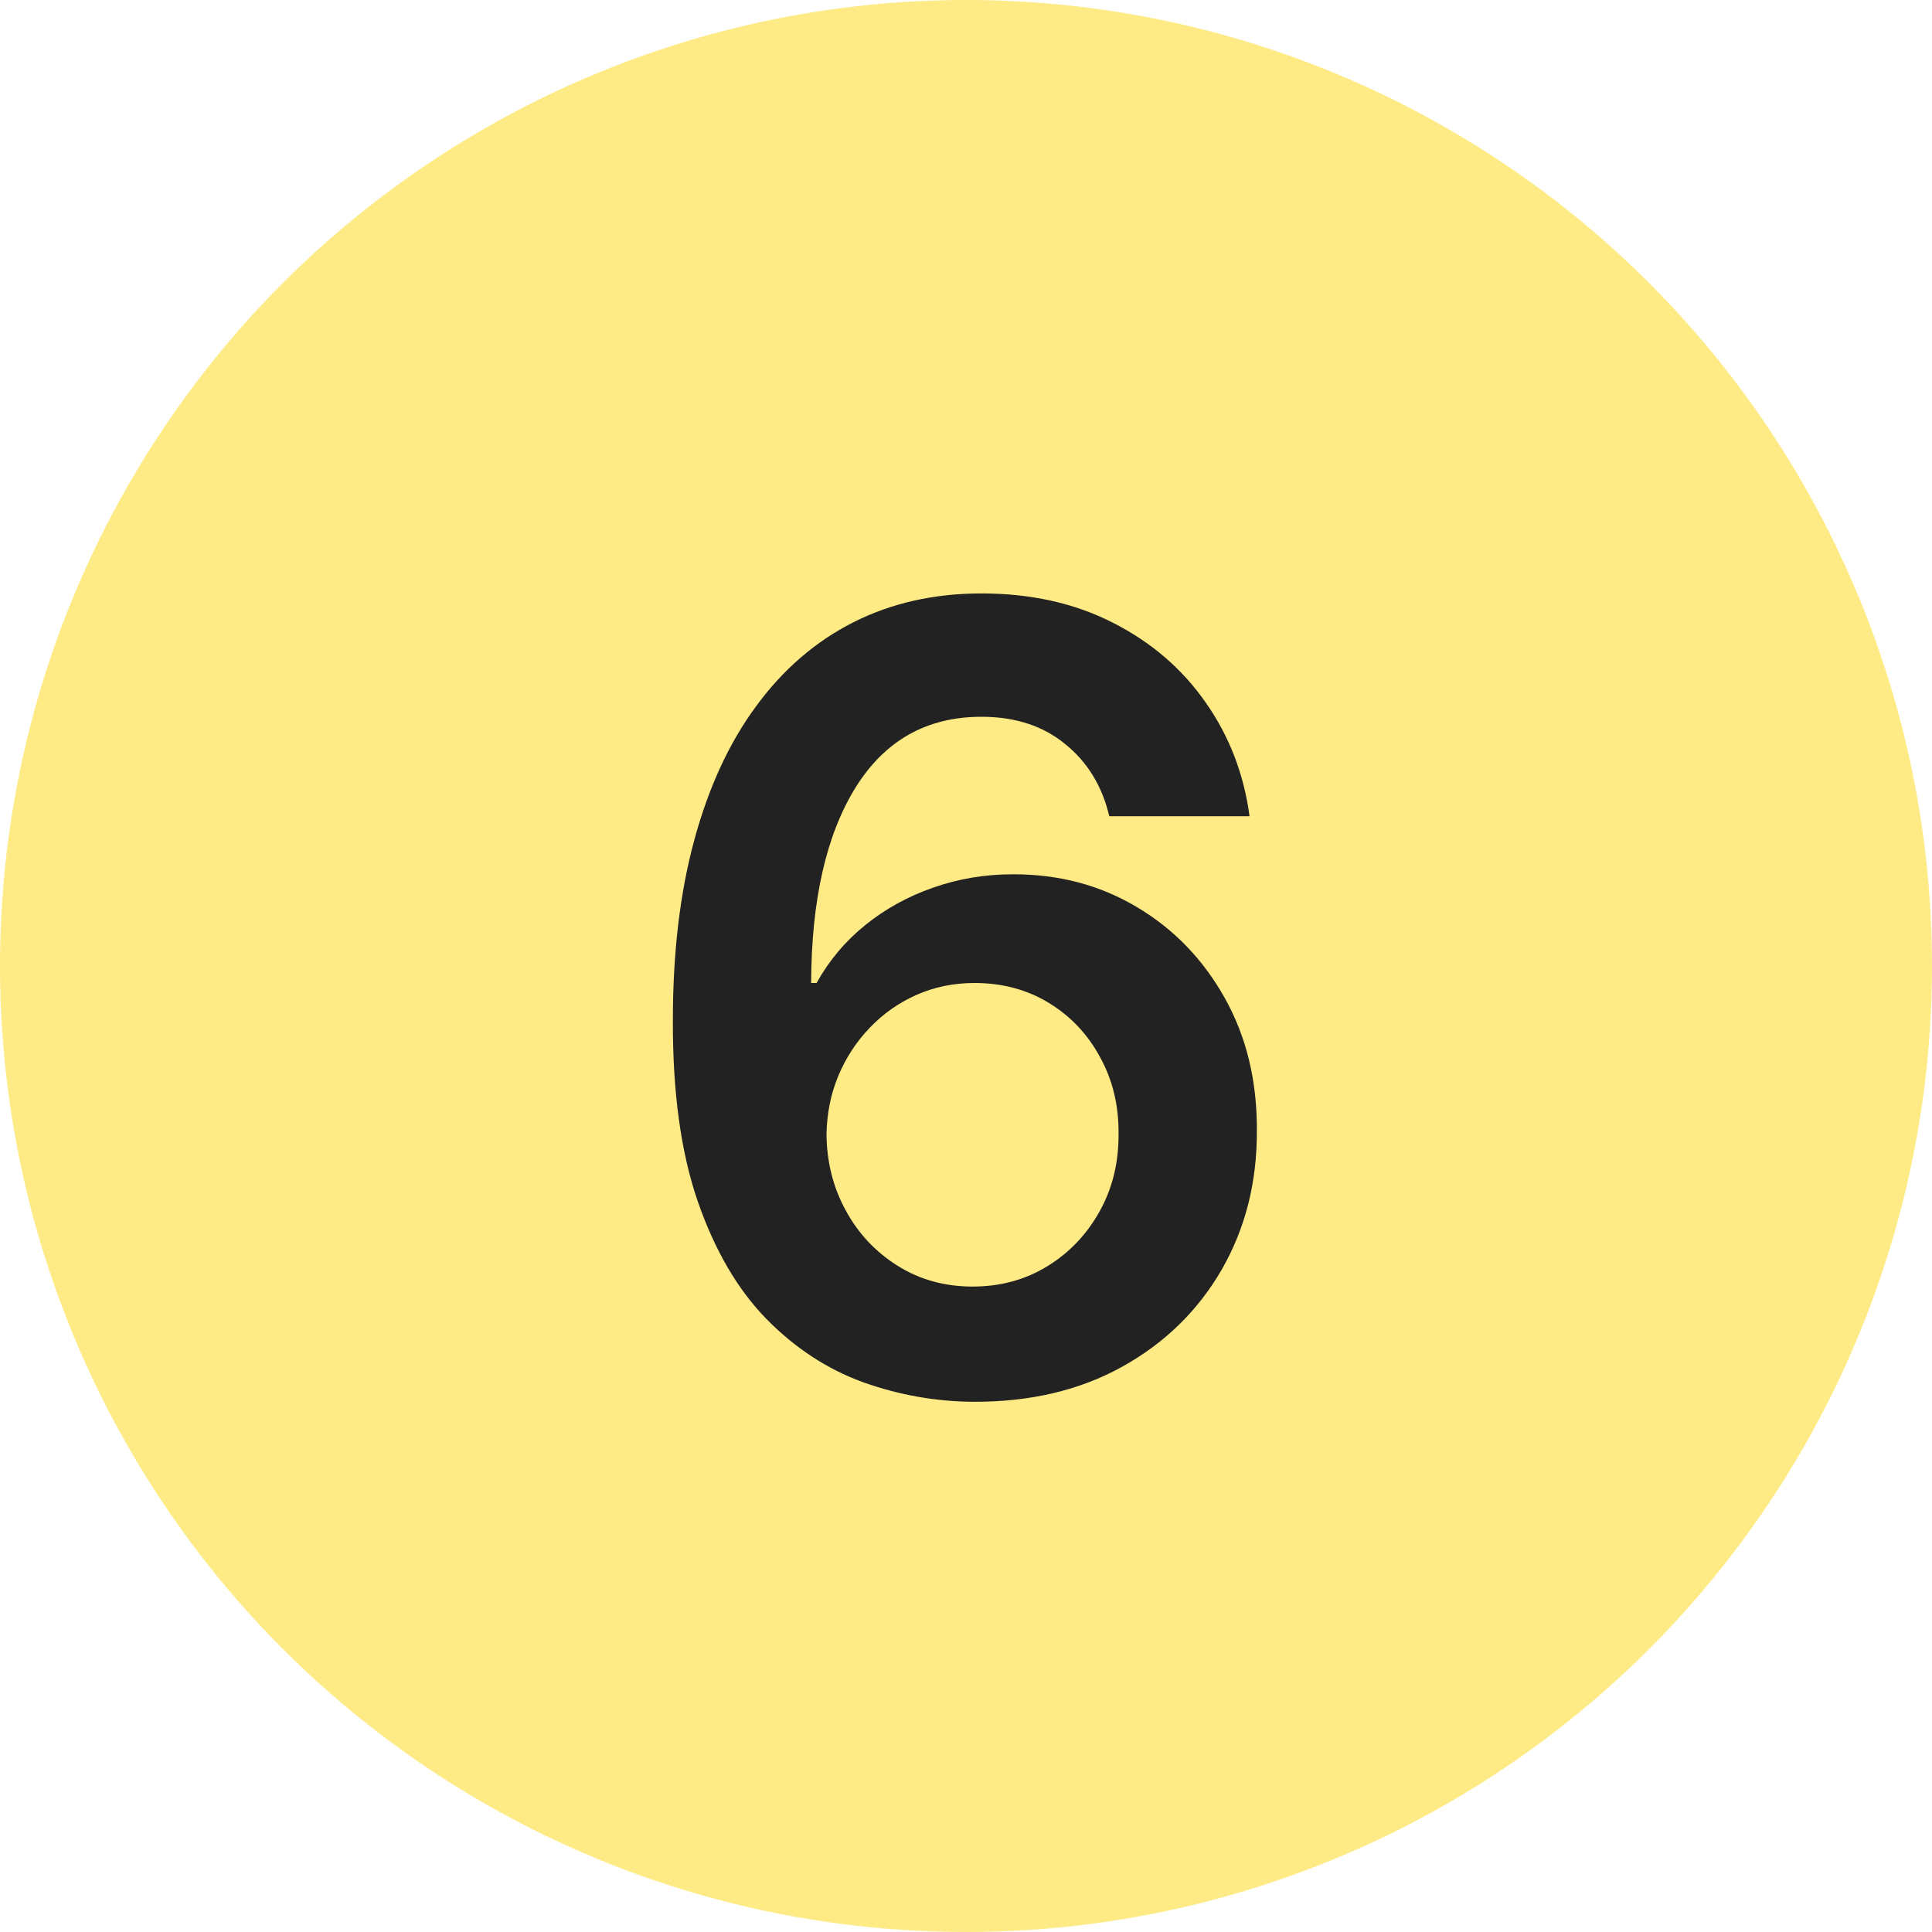
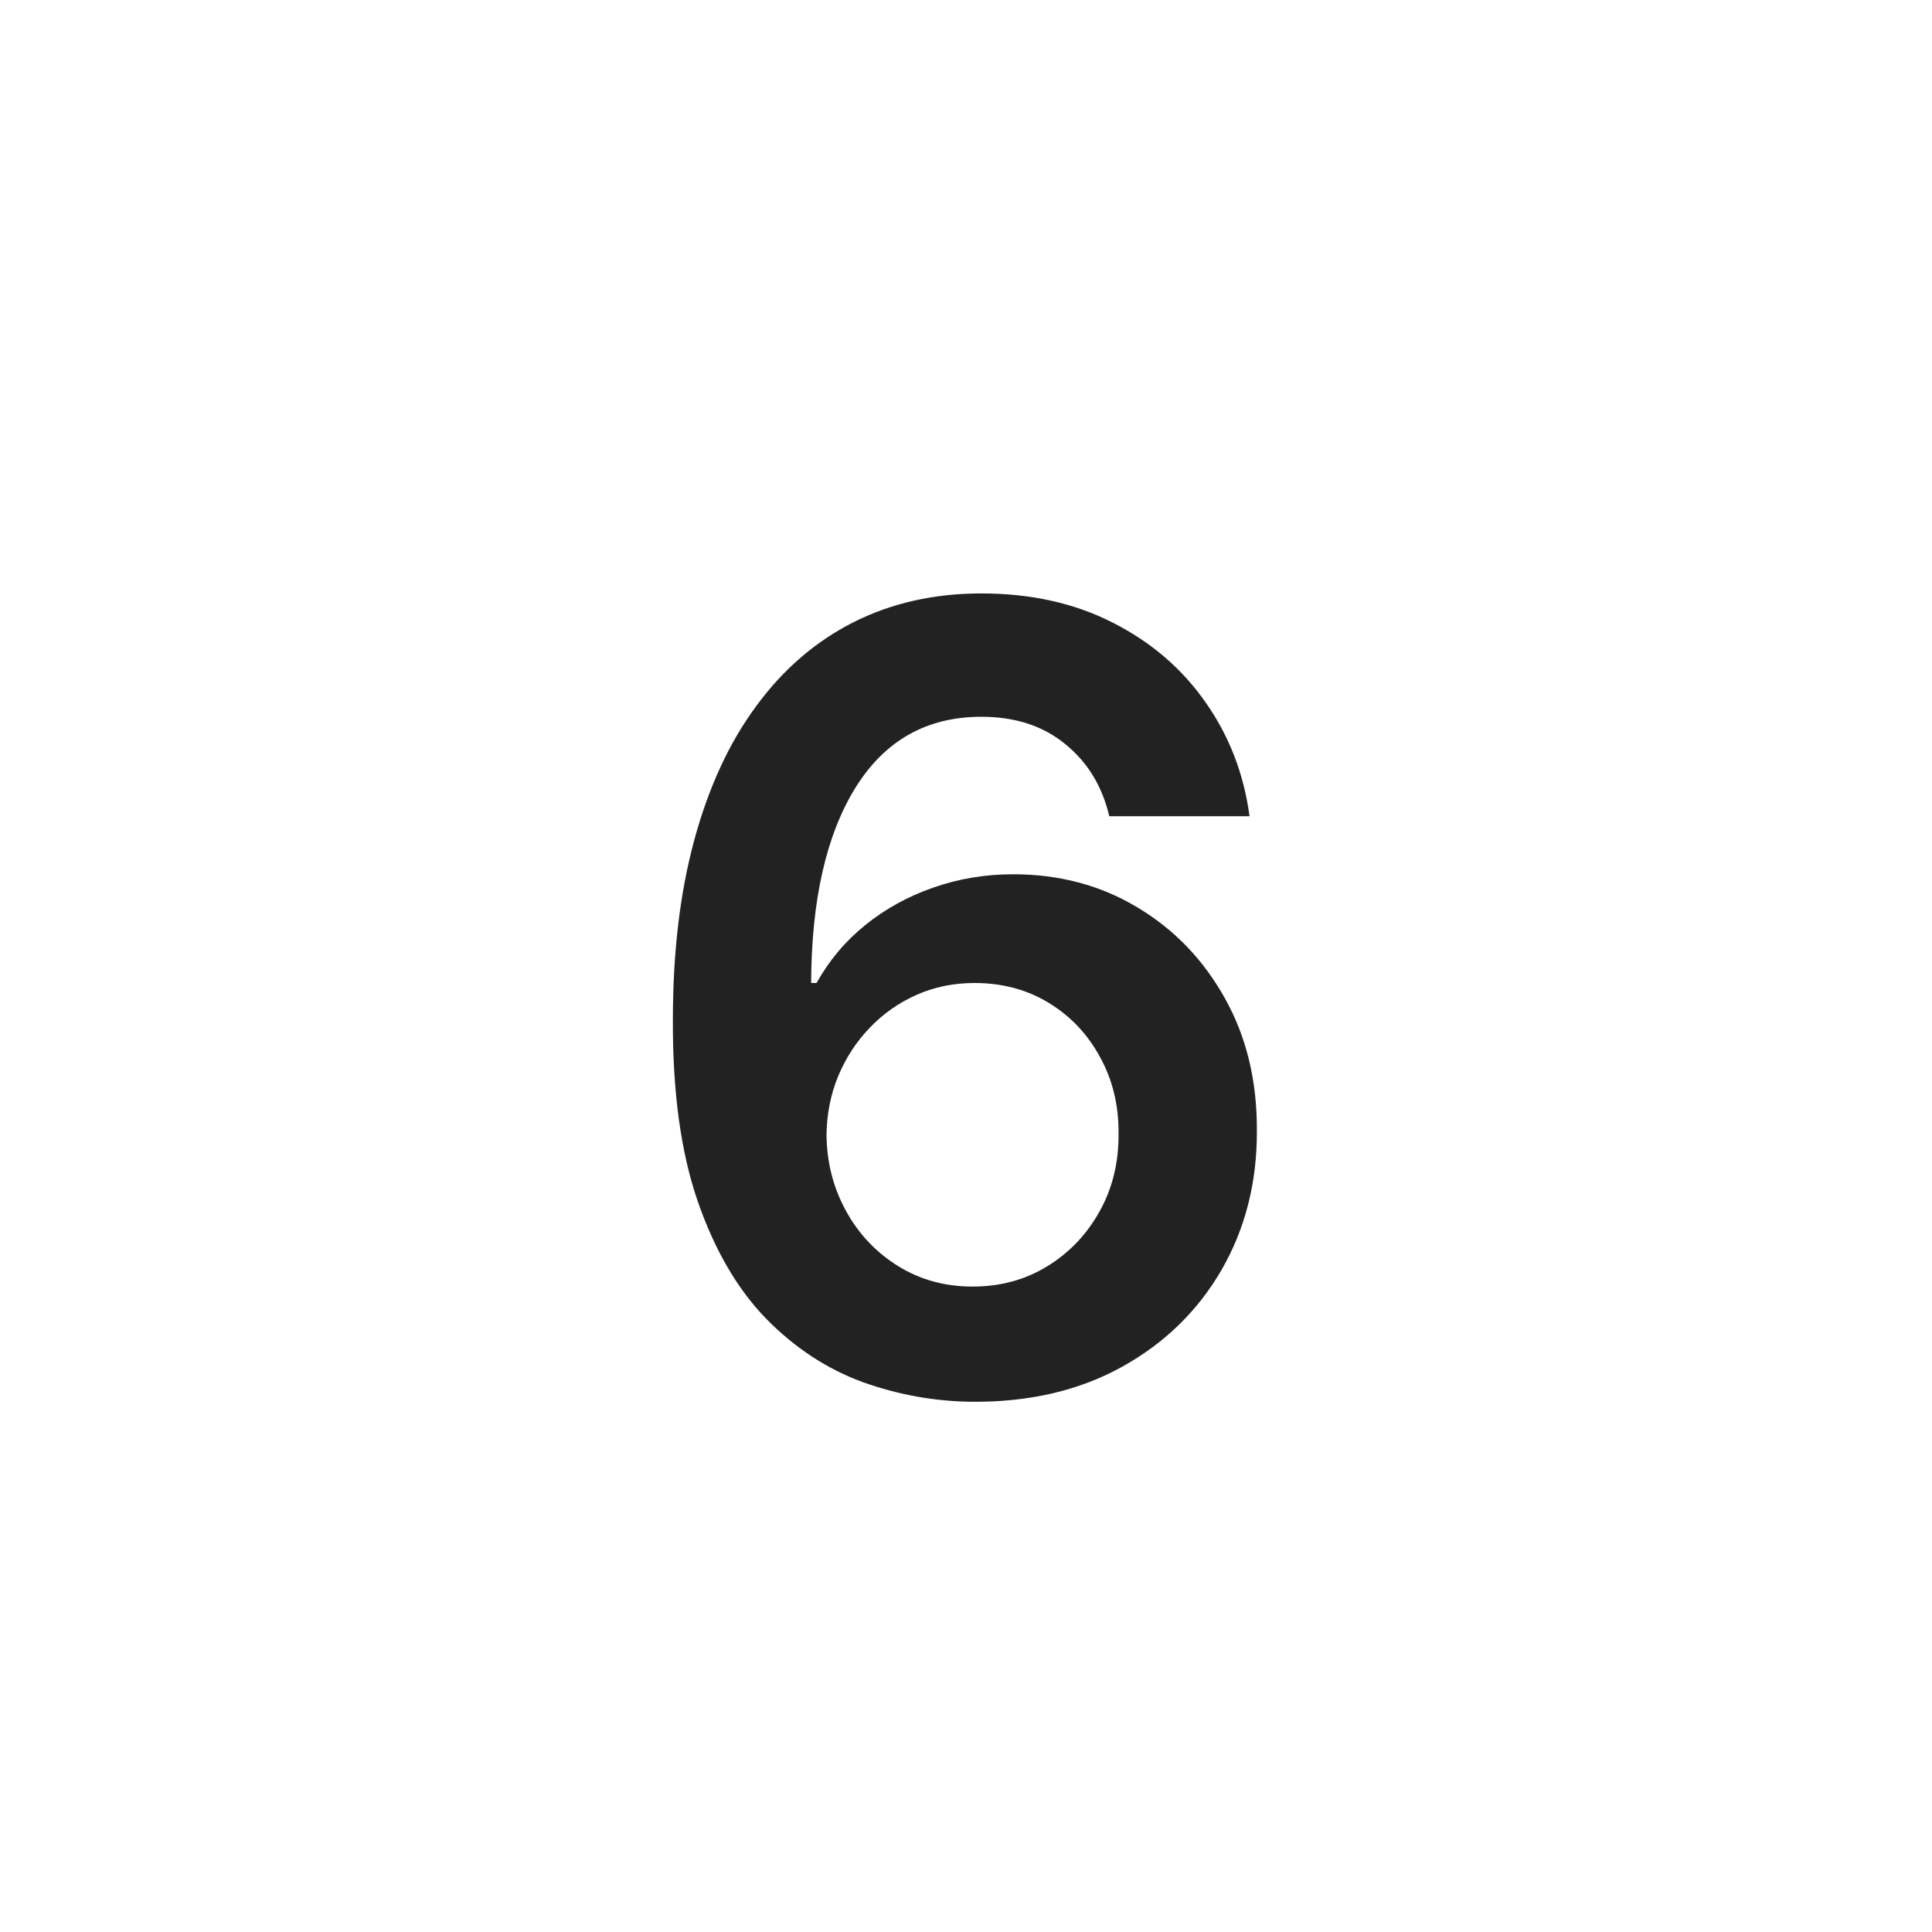
<svg xmlns="http://www.w3.org/2000/svg" width="25" height="25" viewBox="0 0 25 25" fill="none">
-   <circle cx="12.5" cy="12.5" r="12.5" fill="#FFEB85" />
  <path d="M12.595 18.139C12.107 18.136 11.632 18.051 11.168 17.886C10.704 17.717 10.286 17.443 9.915 17.065C9.544 16.684 9.249 16.179 9.03 15.549C8.811 14.916 8.703 14.132 8.707 13.197C8.707 12.326 8.799 11.549 8.985 10.866C9.171 10.183 9.438 9.606 9.786 9.136C10.133 8.662 10.553 8.3 11.043 8.052C11.537 7.803 12.089 7.679 12.699 7.679C13.338 7.679 13.905 7.805 14.399 8.057C14.896 8.309 15.297 8.653 15.602 9.091C15.907 9.525 16.096 10.016 16.169 10.562H14.354C14.262 10.171 14.071 9.86 13.783 9.628C13.498 9.393 13.136 9.275 12.699 9.275C11.993 9.275 11.449 9.581 11.068 10.195C10.69 10.808 10.5 11.65 10.496 12.72H10.566C10.729 12.428 10.939 12.178 11.197 11.97C11.456 11.761 11.748 11.6 12.072 11.487C12.401 11.371 12.747 11.313 13.111 11.313C13.708 11.313 14.243 11.456 14.717 11.741C15.195 12.026 15.572 12.419 15.851 12.919C16.129 13.416 16.267 13.986 16.264 14.629C16.267 15.299 16.114 15.9 15.806 16.434C15.498 16.964 15.069 17.382 14.518 17.687C13.968 17.992 13.327 18.142 12.595 18.139ZM12.585 16.648C12.946 16.648 13.269 16.56 13.554 16.384C13.839 16.209 14.064 15.972 14.23 15.673C14.396 15.375 14.477 15.04 14.474 14.669C14.477 14.305 14.398 13.975 14.235 13.68C14.076 13.385 13.856 13.151 13.574 12.979C13.292 12.806 12.971 12.72 12.609 12.72C12.341 12.72 12.091 12.771 11.859 12.874C11.627 12.977 11.425 13.12 11.252 13.302C11.08 13.481 10.944 13.69 10.845 13.928C10.748 14.164 10.699 14.415 10.695 14.684C10.699 15.039 10.781 15.365 10.944 15.663C11.106 15.962 11.33 16.2 11.615 16.379C11.9 16.558 12.223 16.648 12.585 16.648Z" fill="#222222" />
</svg>